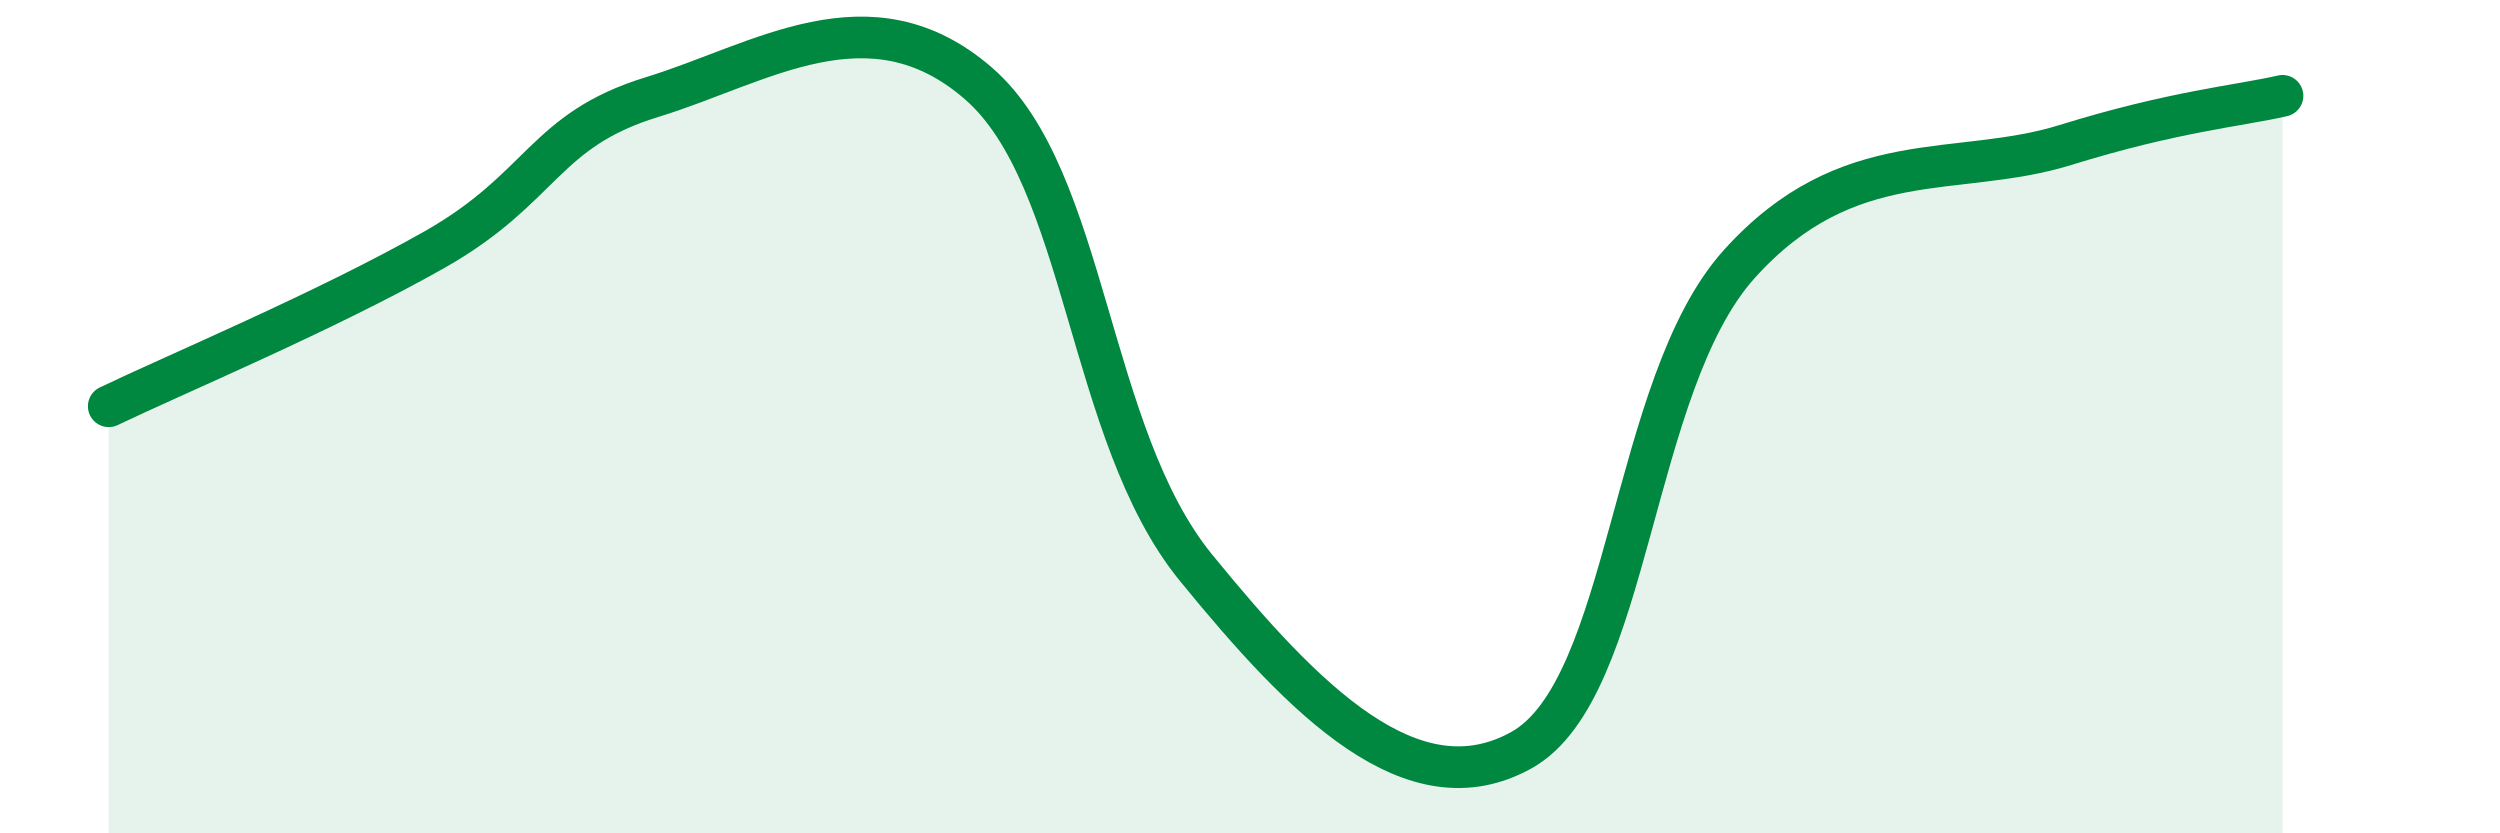
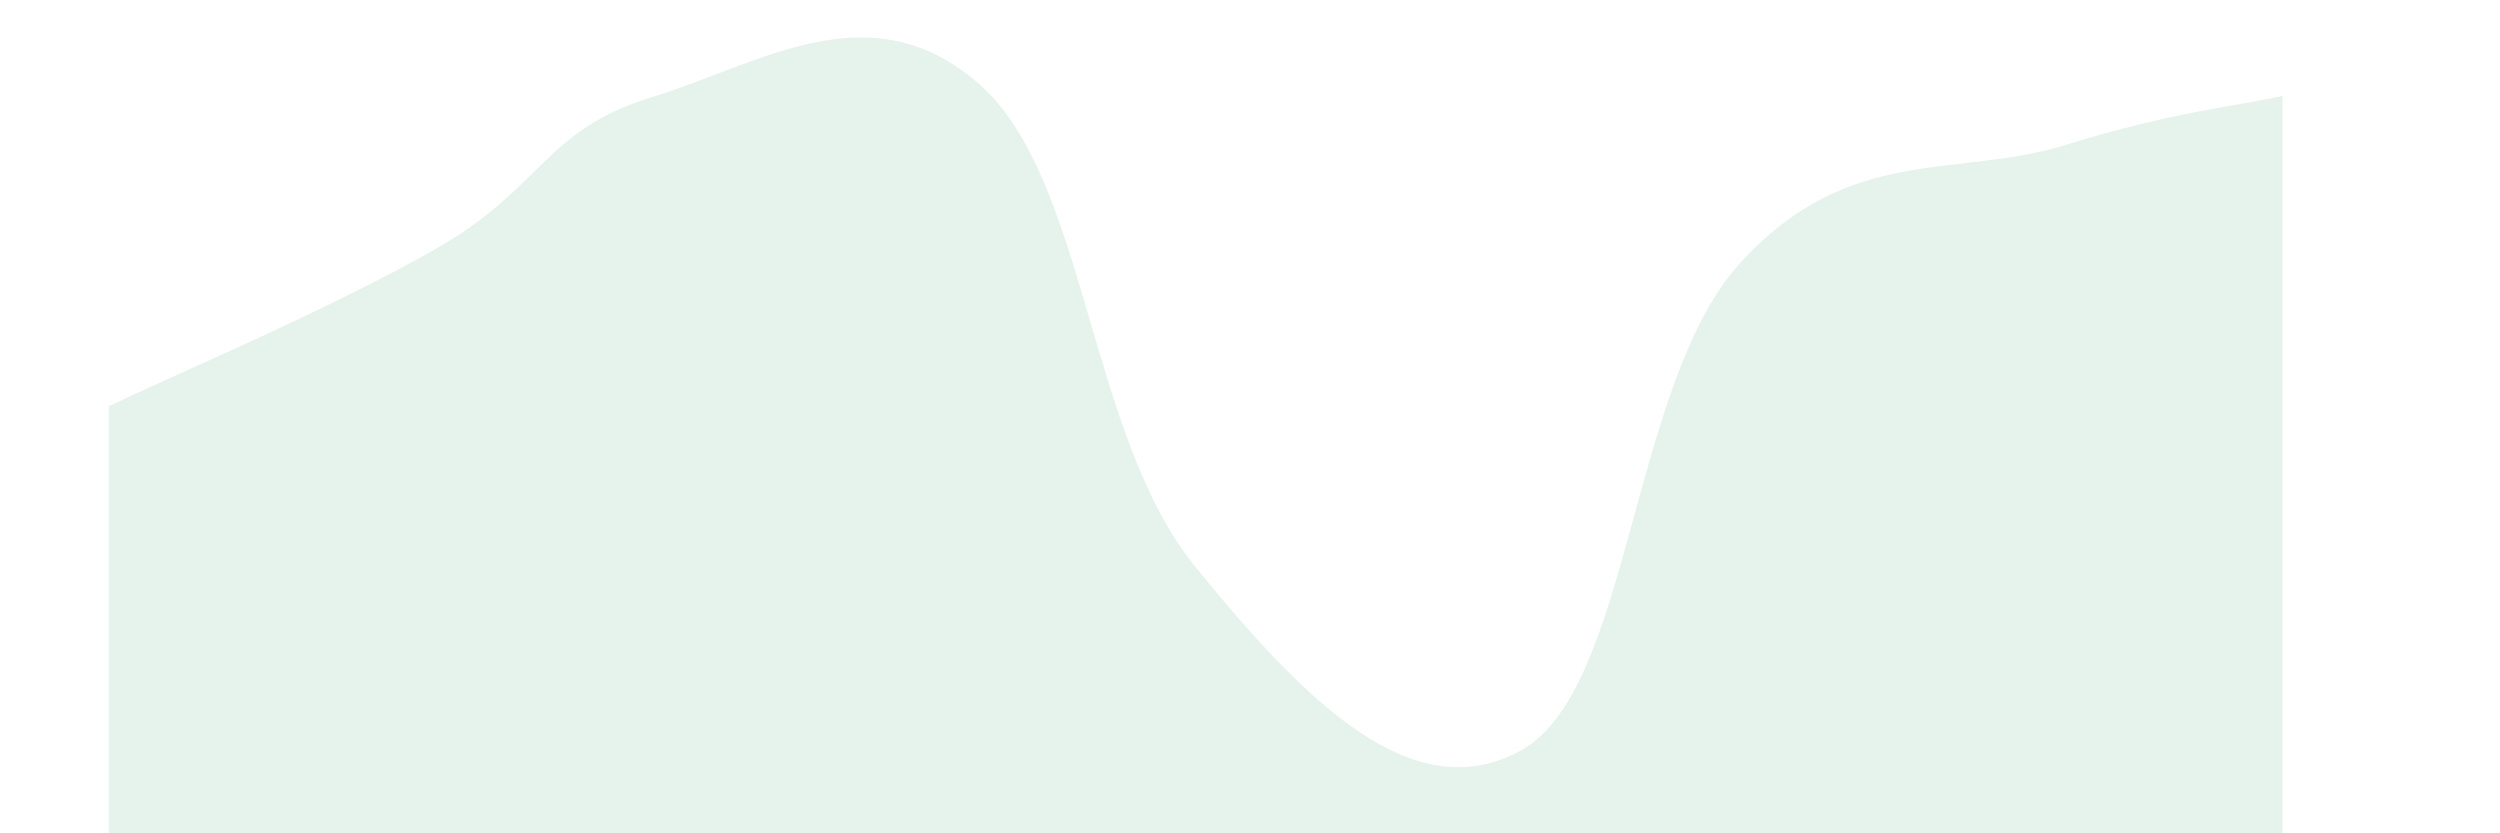
<svg xmlns="http://www.w3.org/2000/svg" width="60" height="20" viewBox="0 0 60 20">
  <path d="M 2.61,9.75 C 4.17,9 7.82,7.47 10.43,5.99 C 13.04,4.51 13.04,3.13 15.65,2.33 C 18.26,1.53 20.87,-0.26 23.48,2 C 26.09,4.26 26.09,10.42 28.7,13.62 C 31.31,16.82 33.91,19.46 36.52,18 C 39.13,16.54 39.13,9.24 41.74,6.34 C 44.35,3.44 46.96,4.29 49.57,3.48 C 52.18,2.67 53.74,2.54 54.78,2.3L54.78 20L2.61 20Z" fill="#008740" opacity="0.1" stroke-linecap="round" stroke-linejoin="round" />
-   <path d="M 2.61,9.75 C 4.17,9 7.82,7.47 10.43,5.99 C 13.04,4.51 13.04,3.13 15.65,2.33 C 18.26,1.53 20.87,-0.26 23.48,2 C 26.09,4.26 26.09,10.42 28.7,13.62 C 31.31,16.82 33.91,19.46 36.52,18 C 39.13,16.54 39.13,9.24 41.74,6.34 C 44.35,3.44 46.96,4.29 49.57,3.48 C 52.18,2.67 53.74,2.54 54.78,2.3" stroke="#008740" stroke-width="1" fill="none" stroke-linecap="round" stroke-linejoin="round" />
</svg>